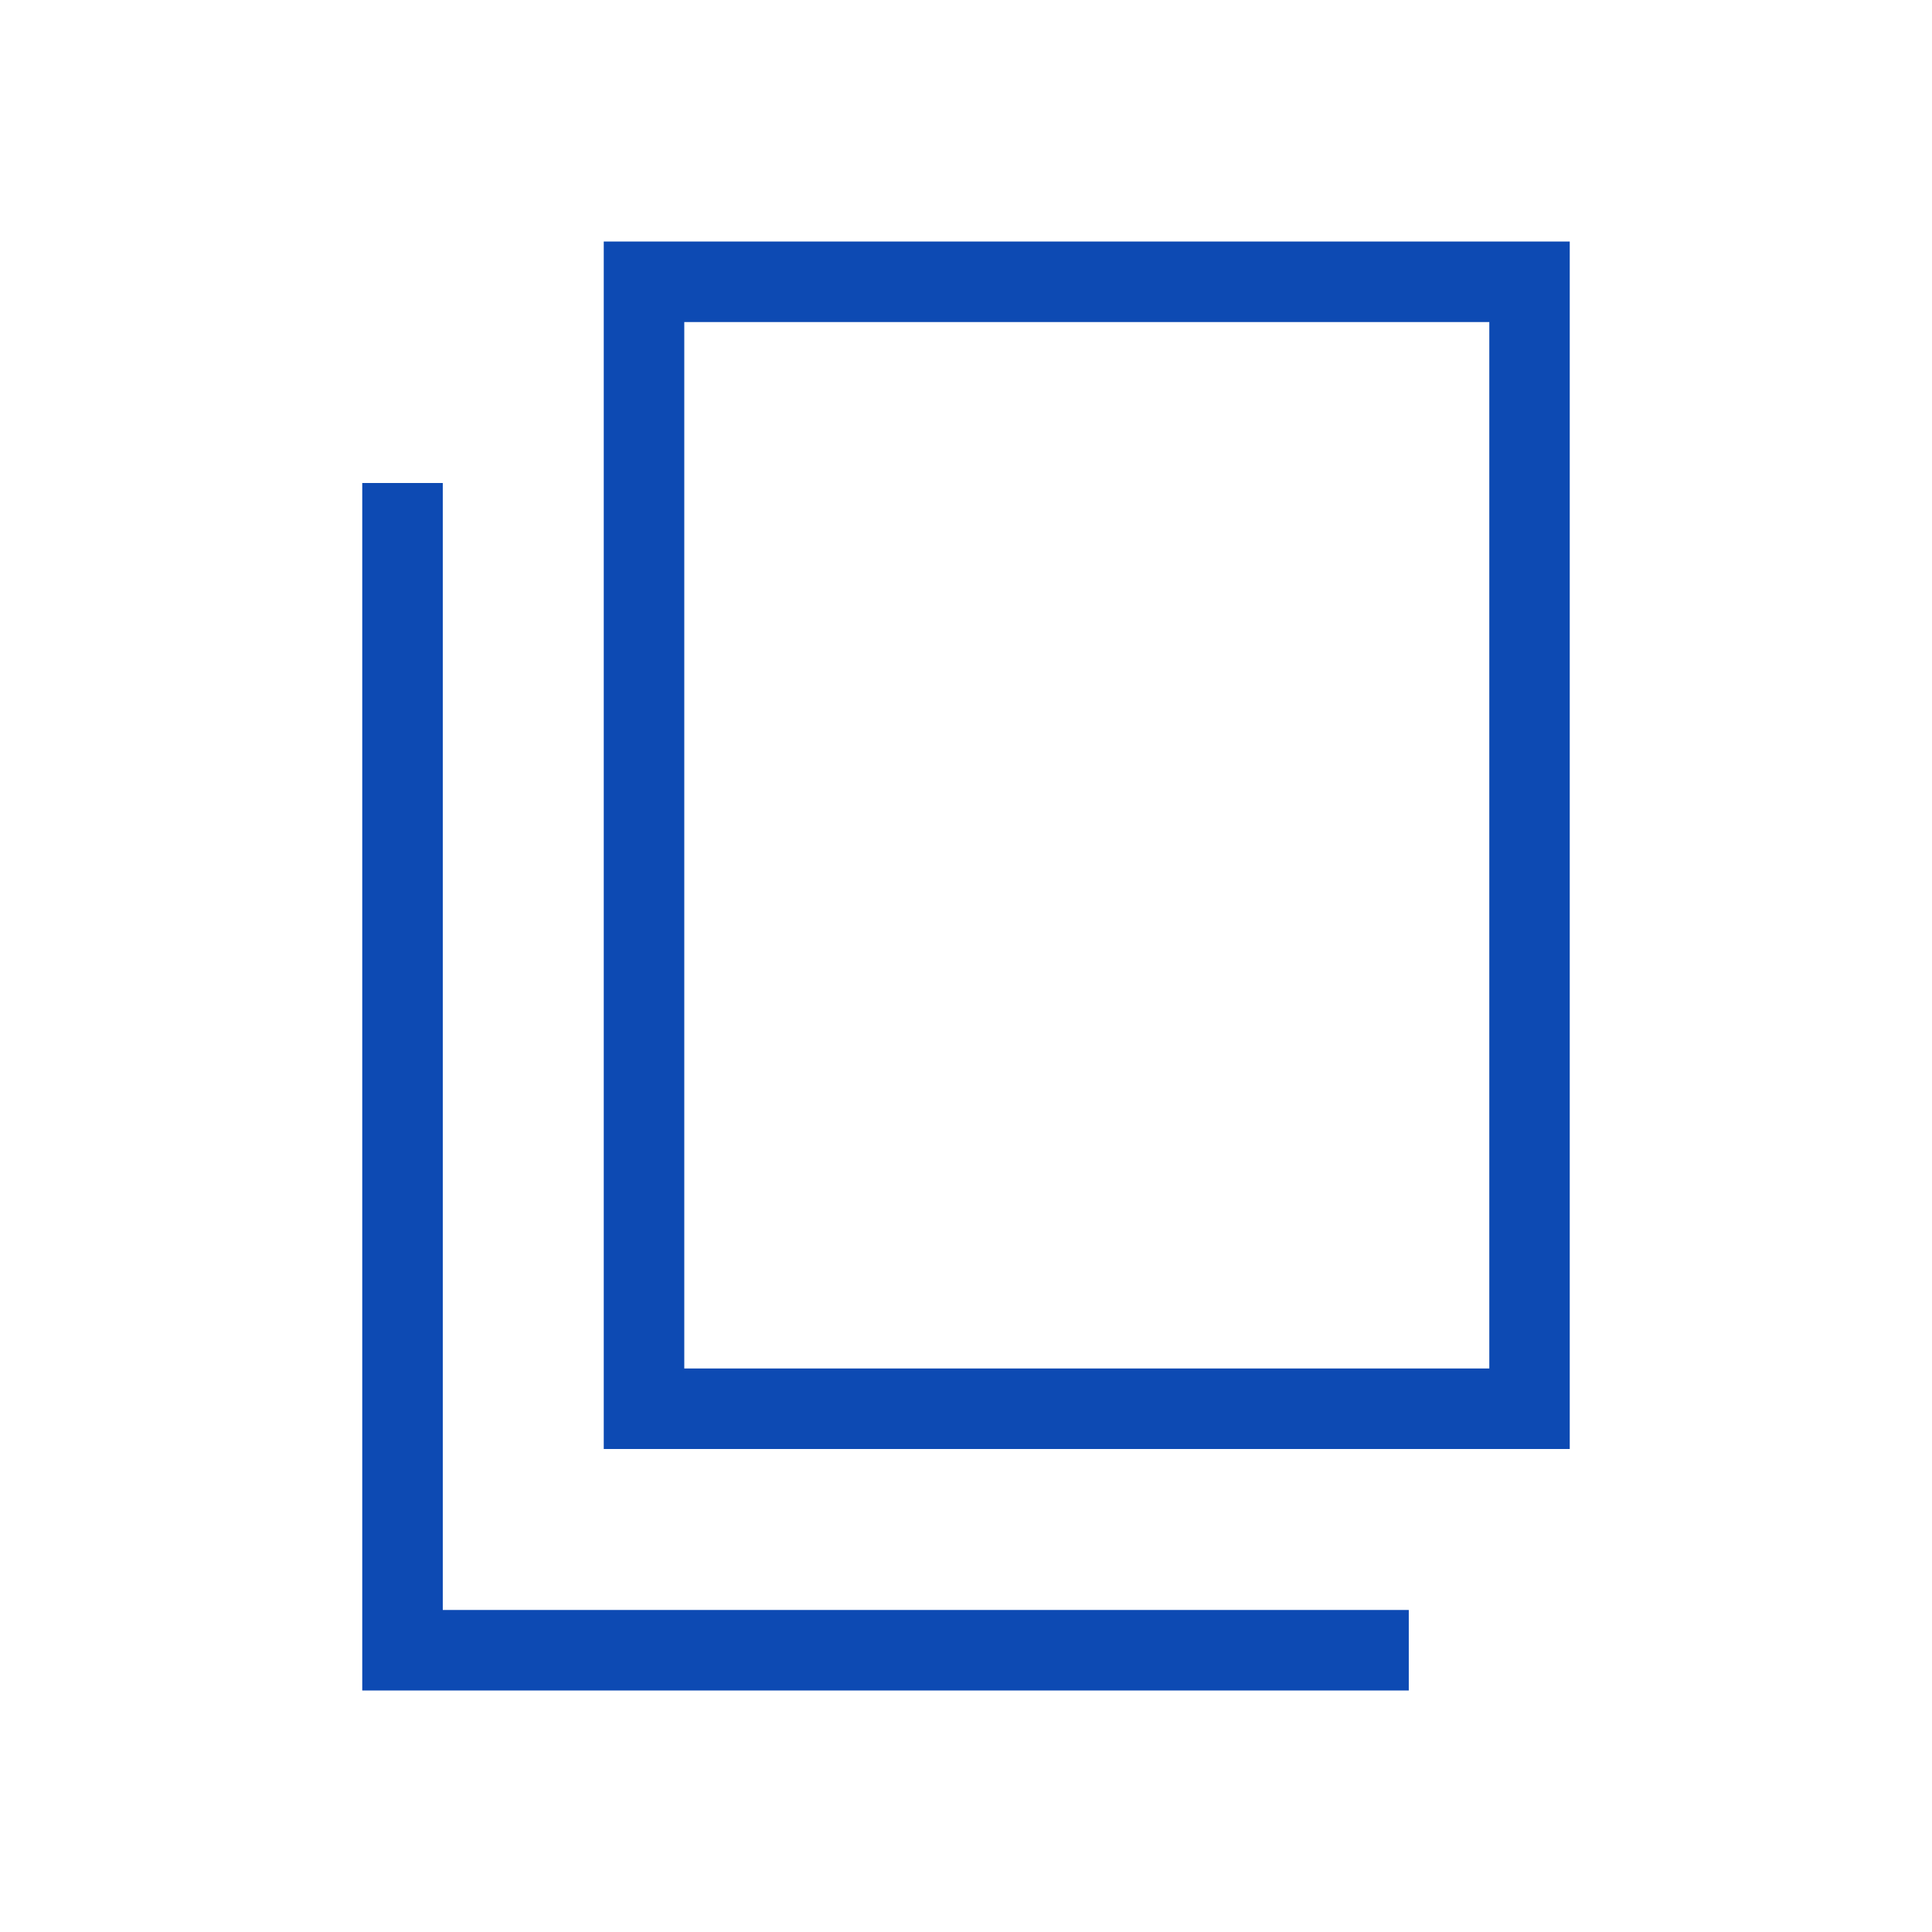
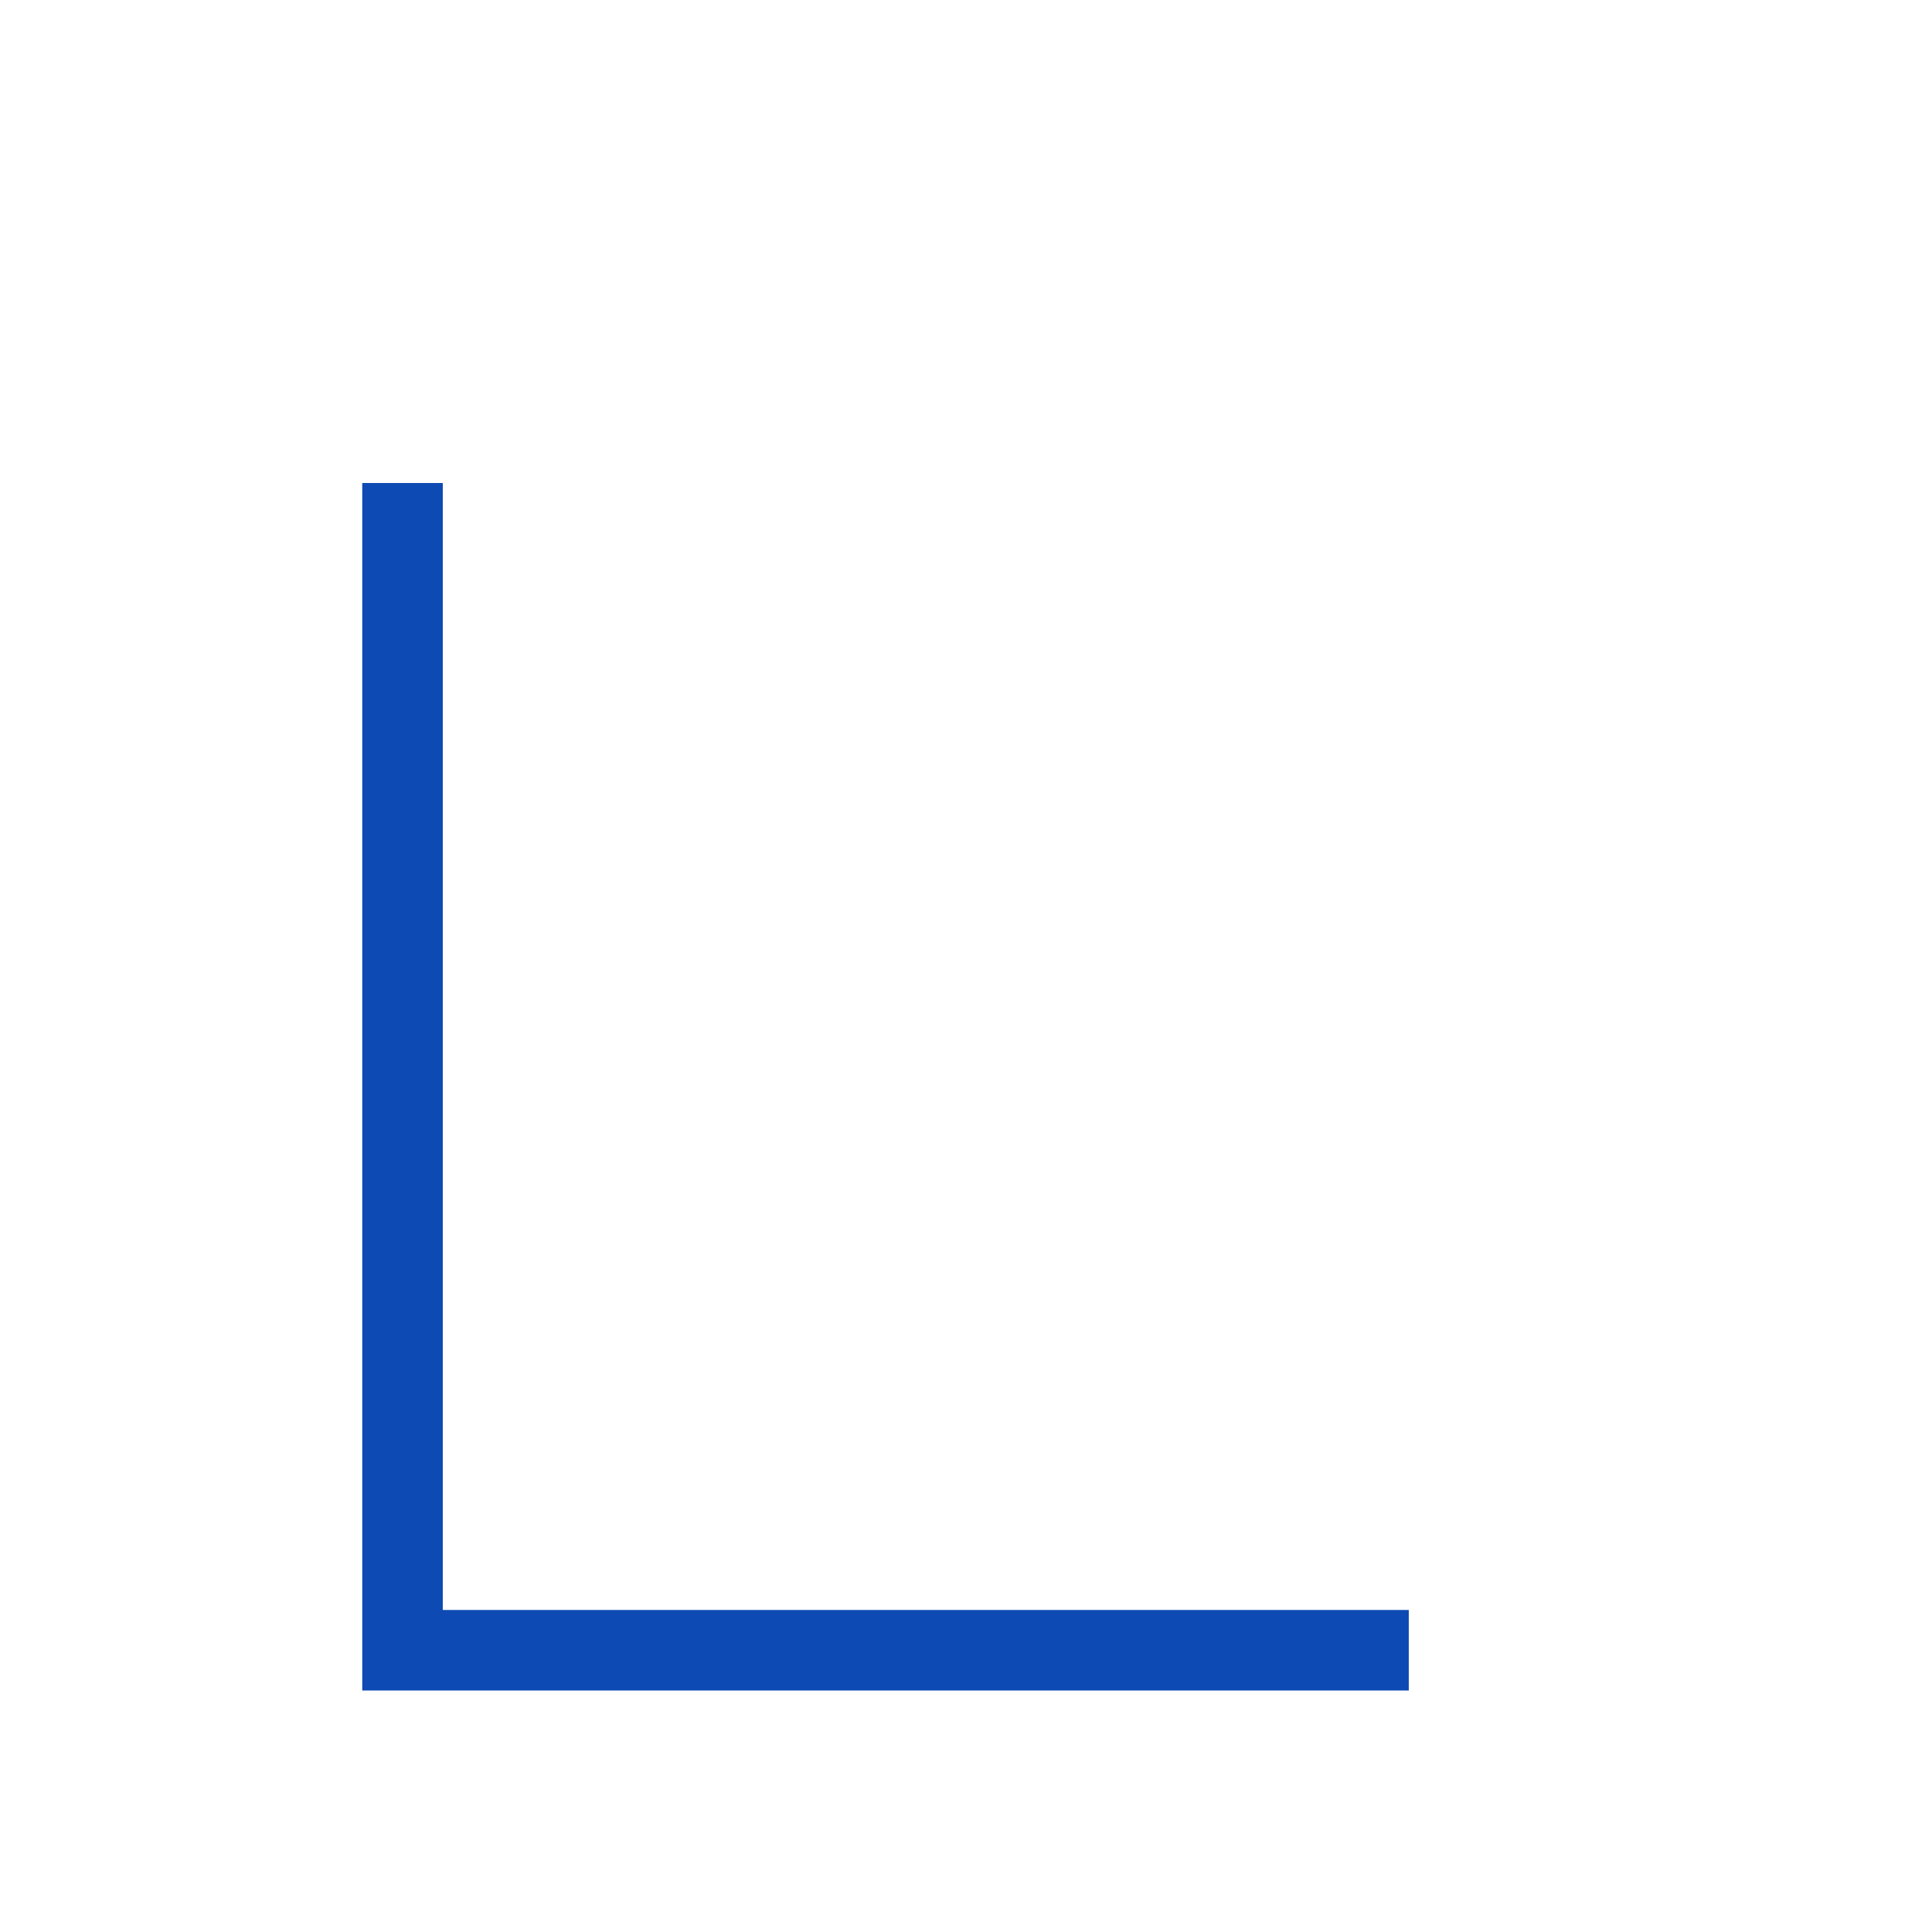
<svg xmlns="http://www.w3.org/2000/svg" id="Ic-Fertiggroessen" width="22" height="22" viewBox="0 0 22 22">
  <g id="Gruppe_5632" data-name="Gruppe 5632">
    <rect id="Rechteck_6277" data-name="Rechteck 6277" width="22" height="22" fill="none" />
  </g>
  <g id="Gruppe_5635" data-name="Gruppe 5635" transform="translate(4.125 2.75)">
    <g id="Gruppe_5633" data-name="Gruppe 5633" transform="translate(2.75)">
-       <path id="Pfad_14147" data-name="Pfad 14147" d="M18.5,16.75H7.5V3h11ZM8.417,15.833h9.167V3.917H8.417Z" transform="translate(-7.5 -3)" fill="#0d4ab3" />
-     </g>
+       </g>
    <g id="Gruppe_5634" data-name="Gruppe 5634" transform="translate(0 2.75)">
      <path id="Pfad_14148" data-name="Pfad 14148" d="M16.417,19.75H4.5V6h.917V18.833h11Z" transform="translate(-4.5 -6)" fill="#0d4ab3" />
    </g>
  </g>
</svg>